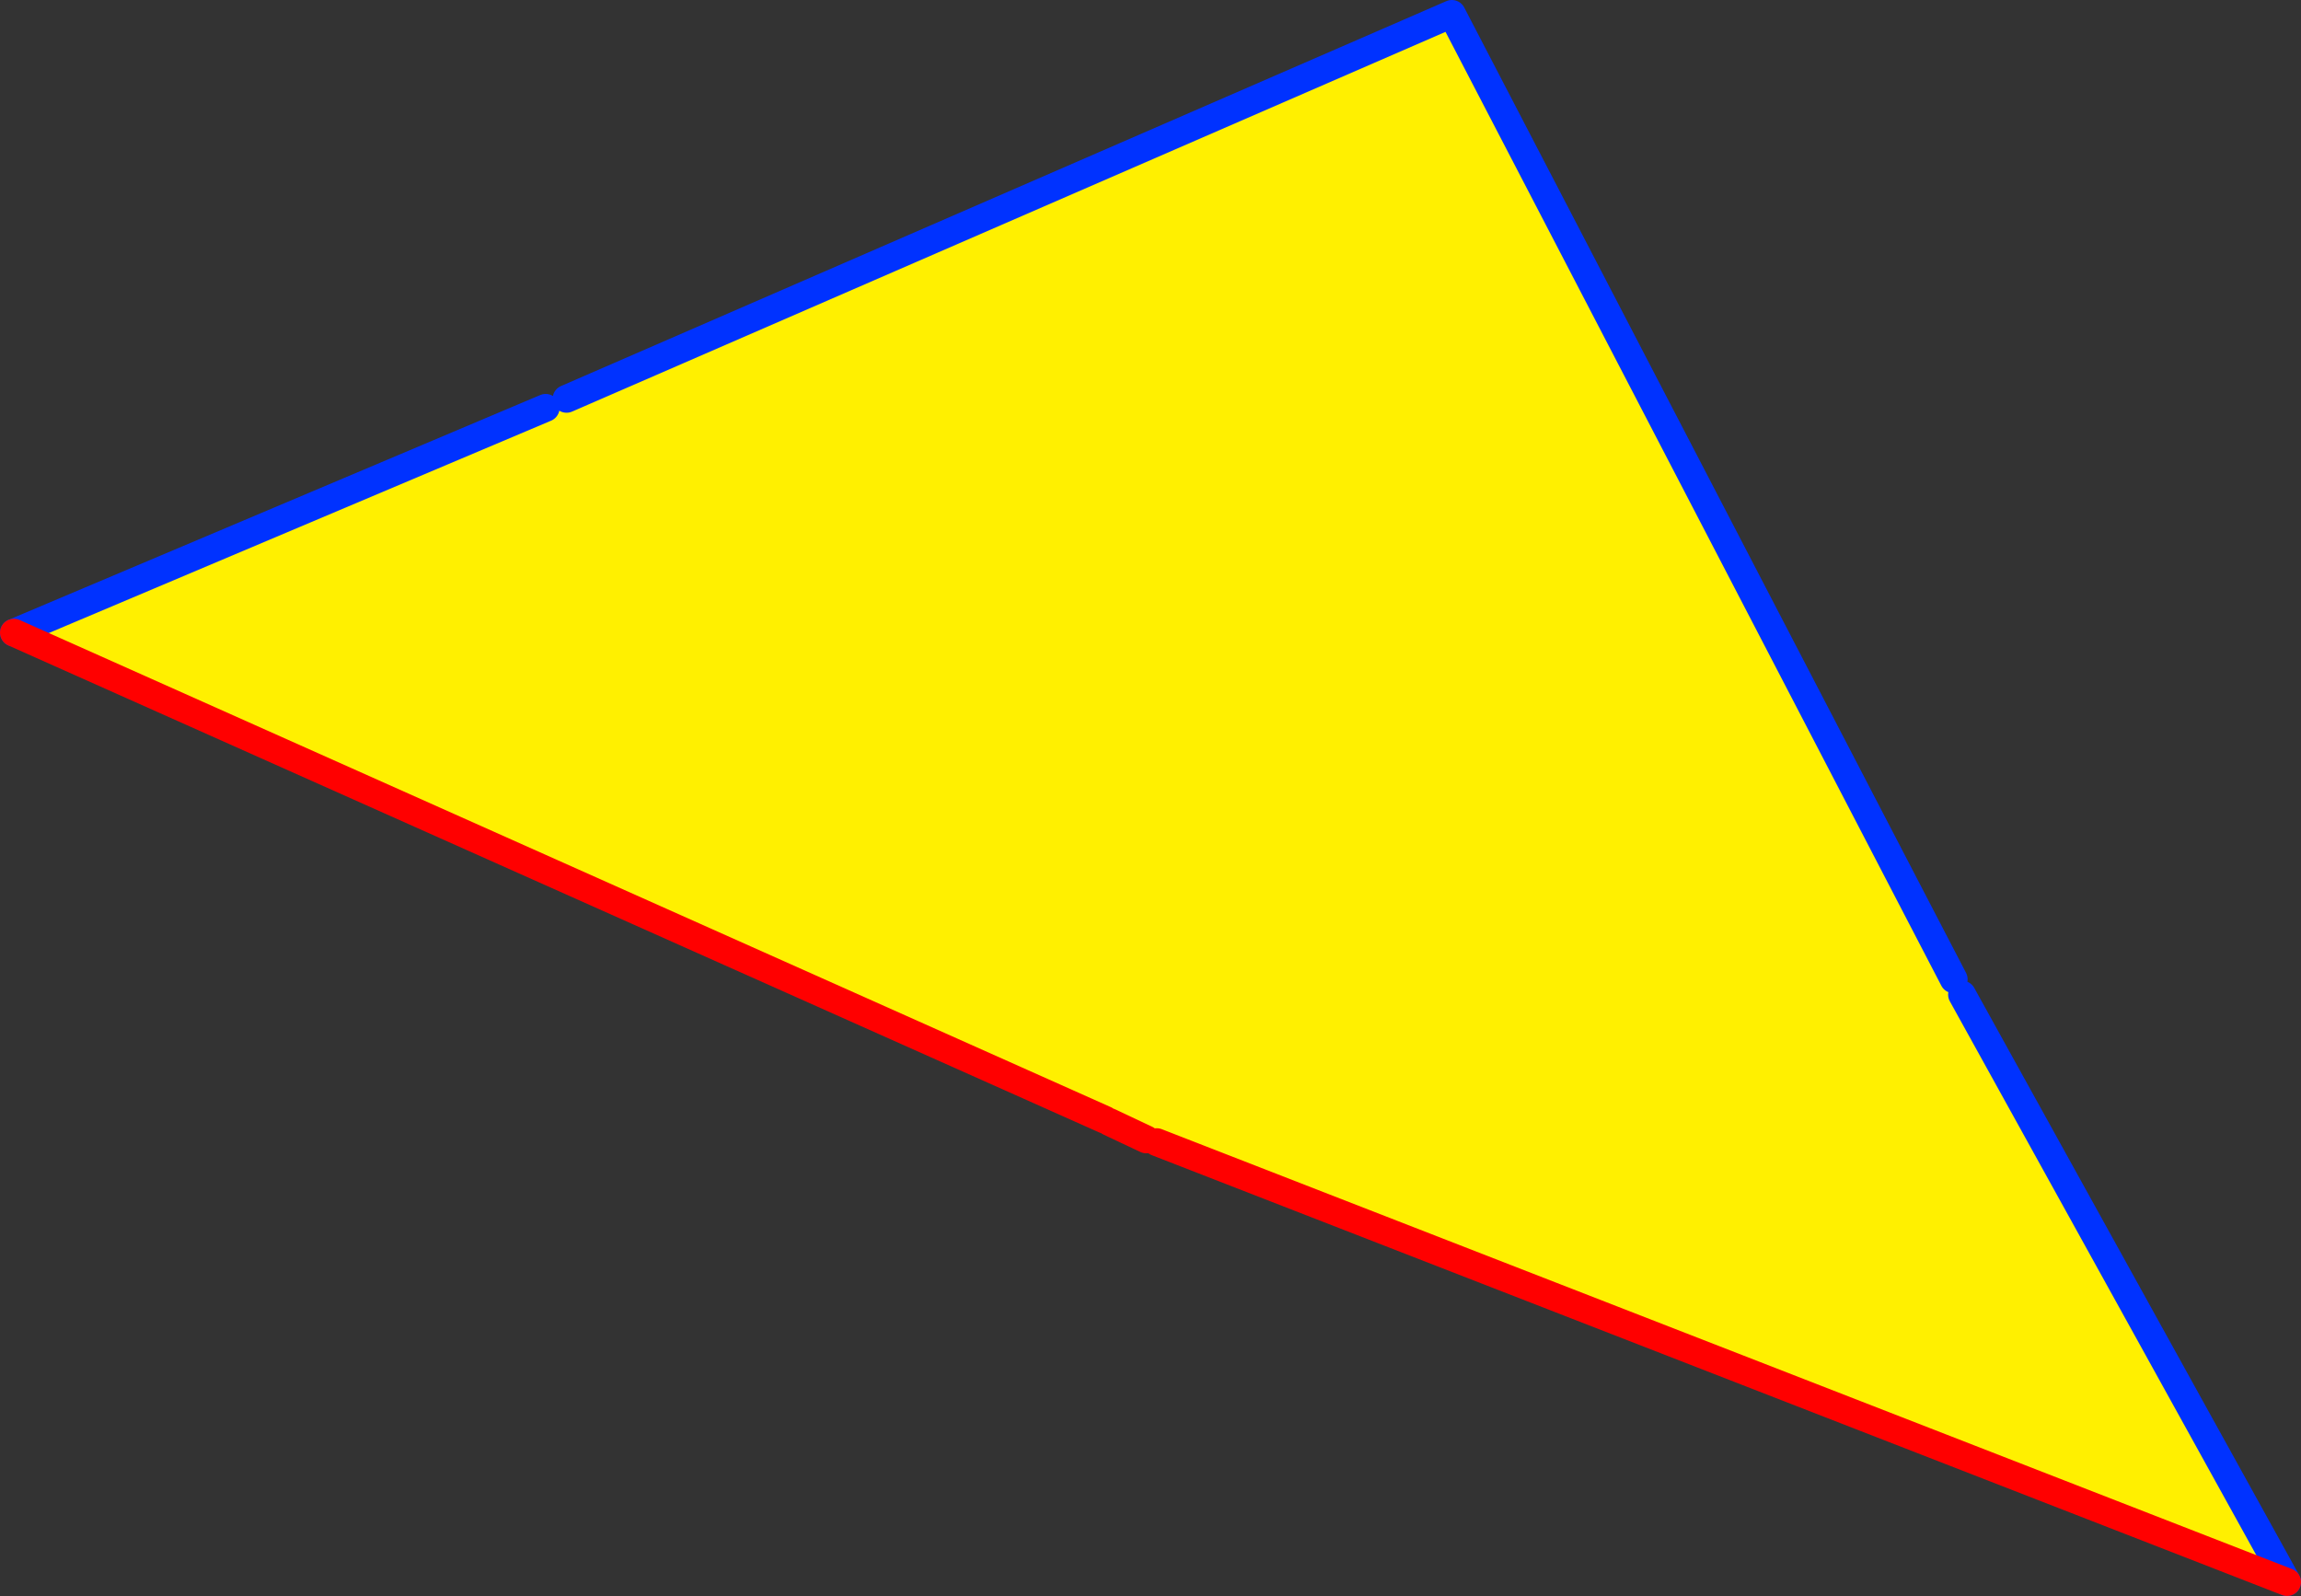
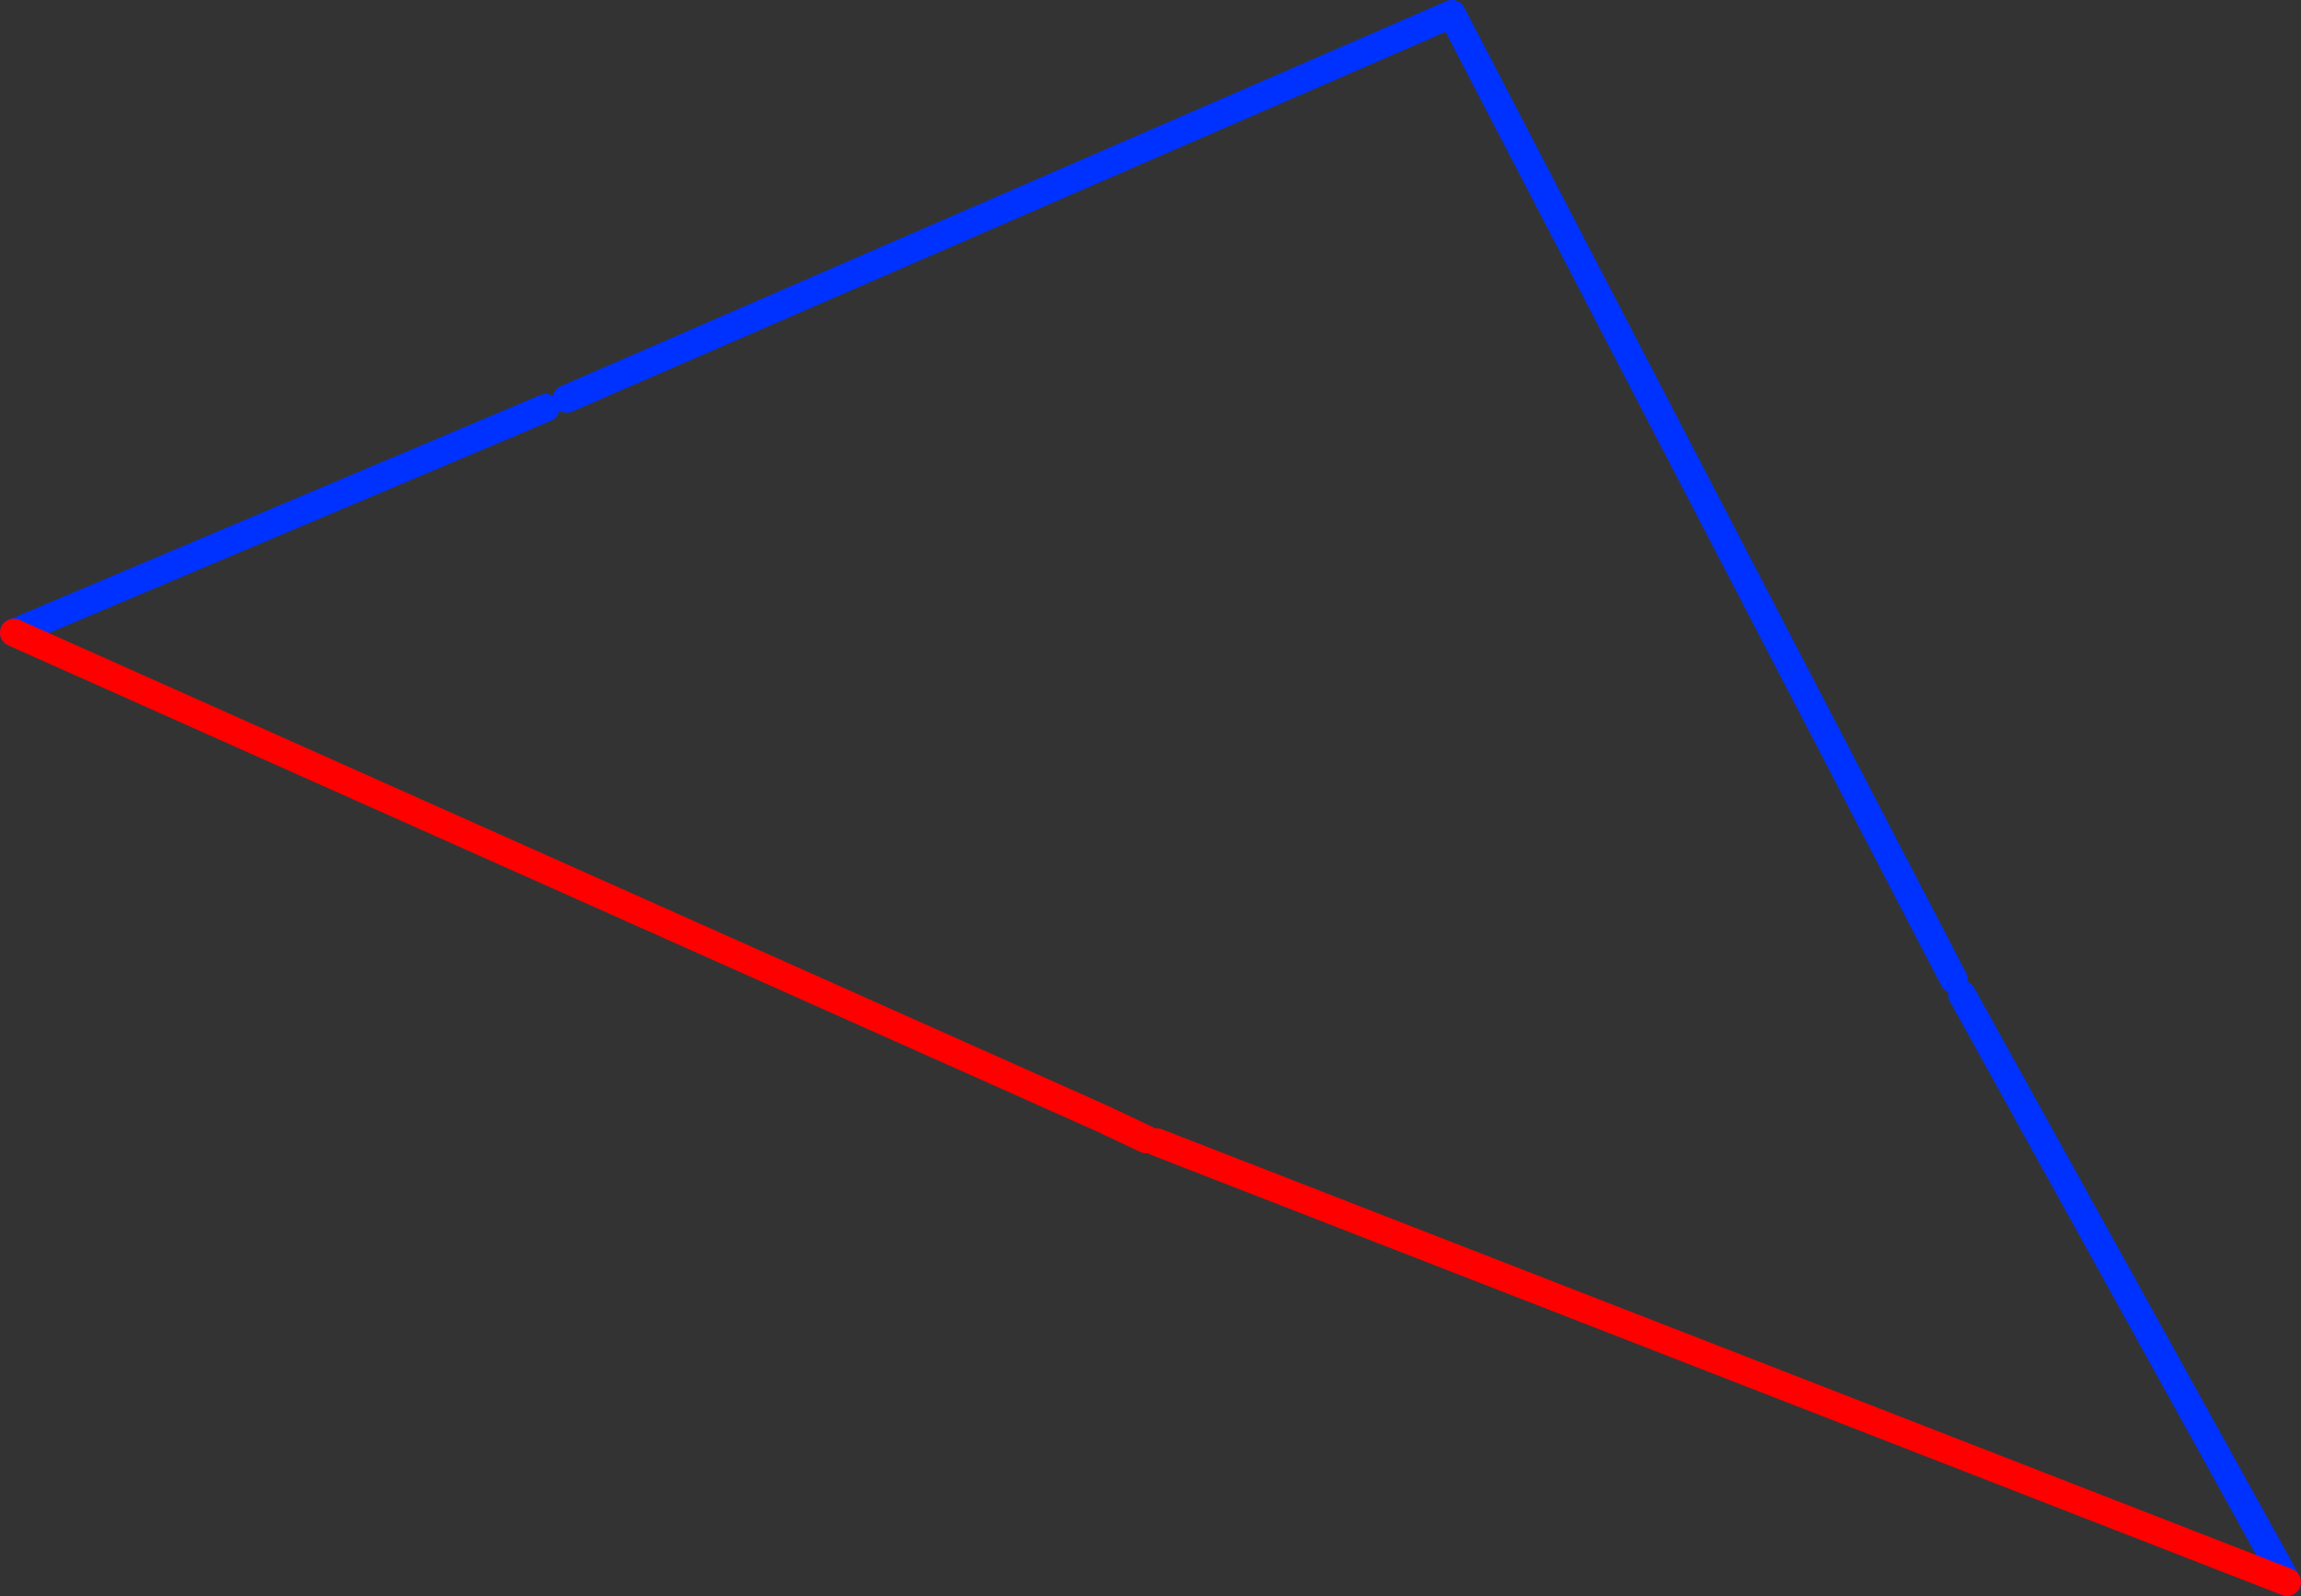
<svg xmlns="http://www.w3.org/2000/svg" height="114.65px" width="165.3px">
  <rect width="100%" height="100%" fill="#333333" stroke="none" />
  <g transform="matrix(1.0, 0.0, 0.0, 1.0, -340.9, -215.55)">
-     <path d="M420.6 296.15 L420.3 296.0 341.9 261.0 380.1 244.85 381.6 244.2 445.2 216.55 481.25 285.9 481.85 287.0 505.2 329.2 424.0 297.6 423.25 297.4 420.6 296.15" fill="#fff000" fill-rule="evenodd" stroke="none" />
    <path d="M505.2 329.2 L481.85 287.0 M481.25 285.9 L445.2 216.55 381.6 244.2 M380.1 244.85 L341.9 261.0" fill="none" stroke="#0032ff" stroke-linecap="round" stroke-linejoin="round" stroke-width="2.0" />
    <path d="M420.6 296.15 L423.25 297.4 M424.0 297.6 L505.2 329.2 M341.9 261.0 L420.3 296.0" fill="none" stroke="#ff0000" stroke-linecap="round" stroke-linejoin="round" stroke-width="2.0" />
  </g>
</svg>